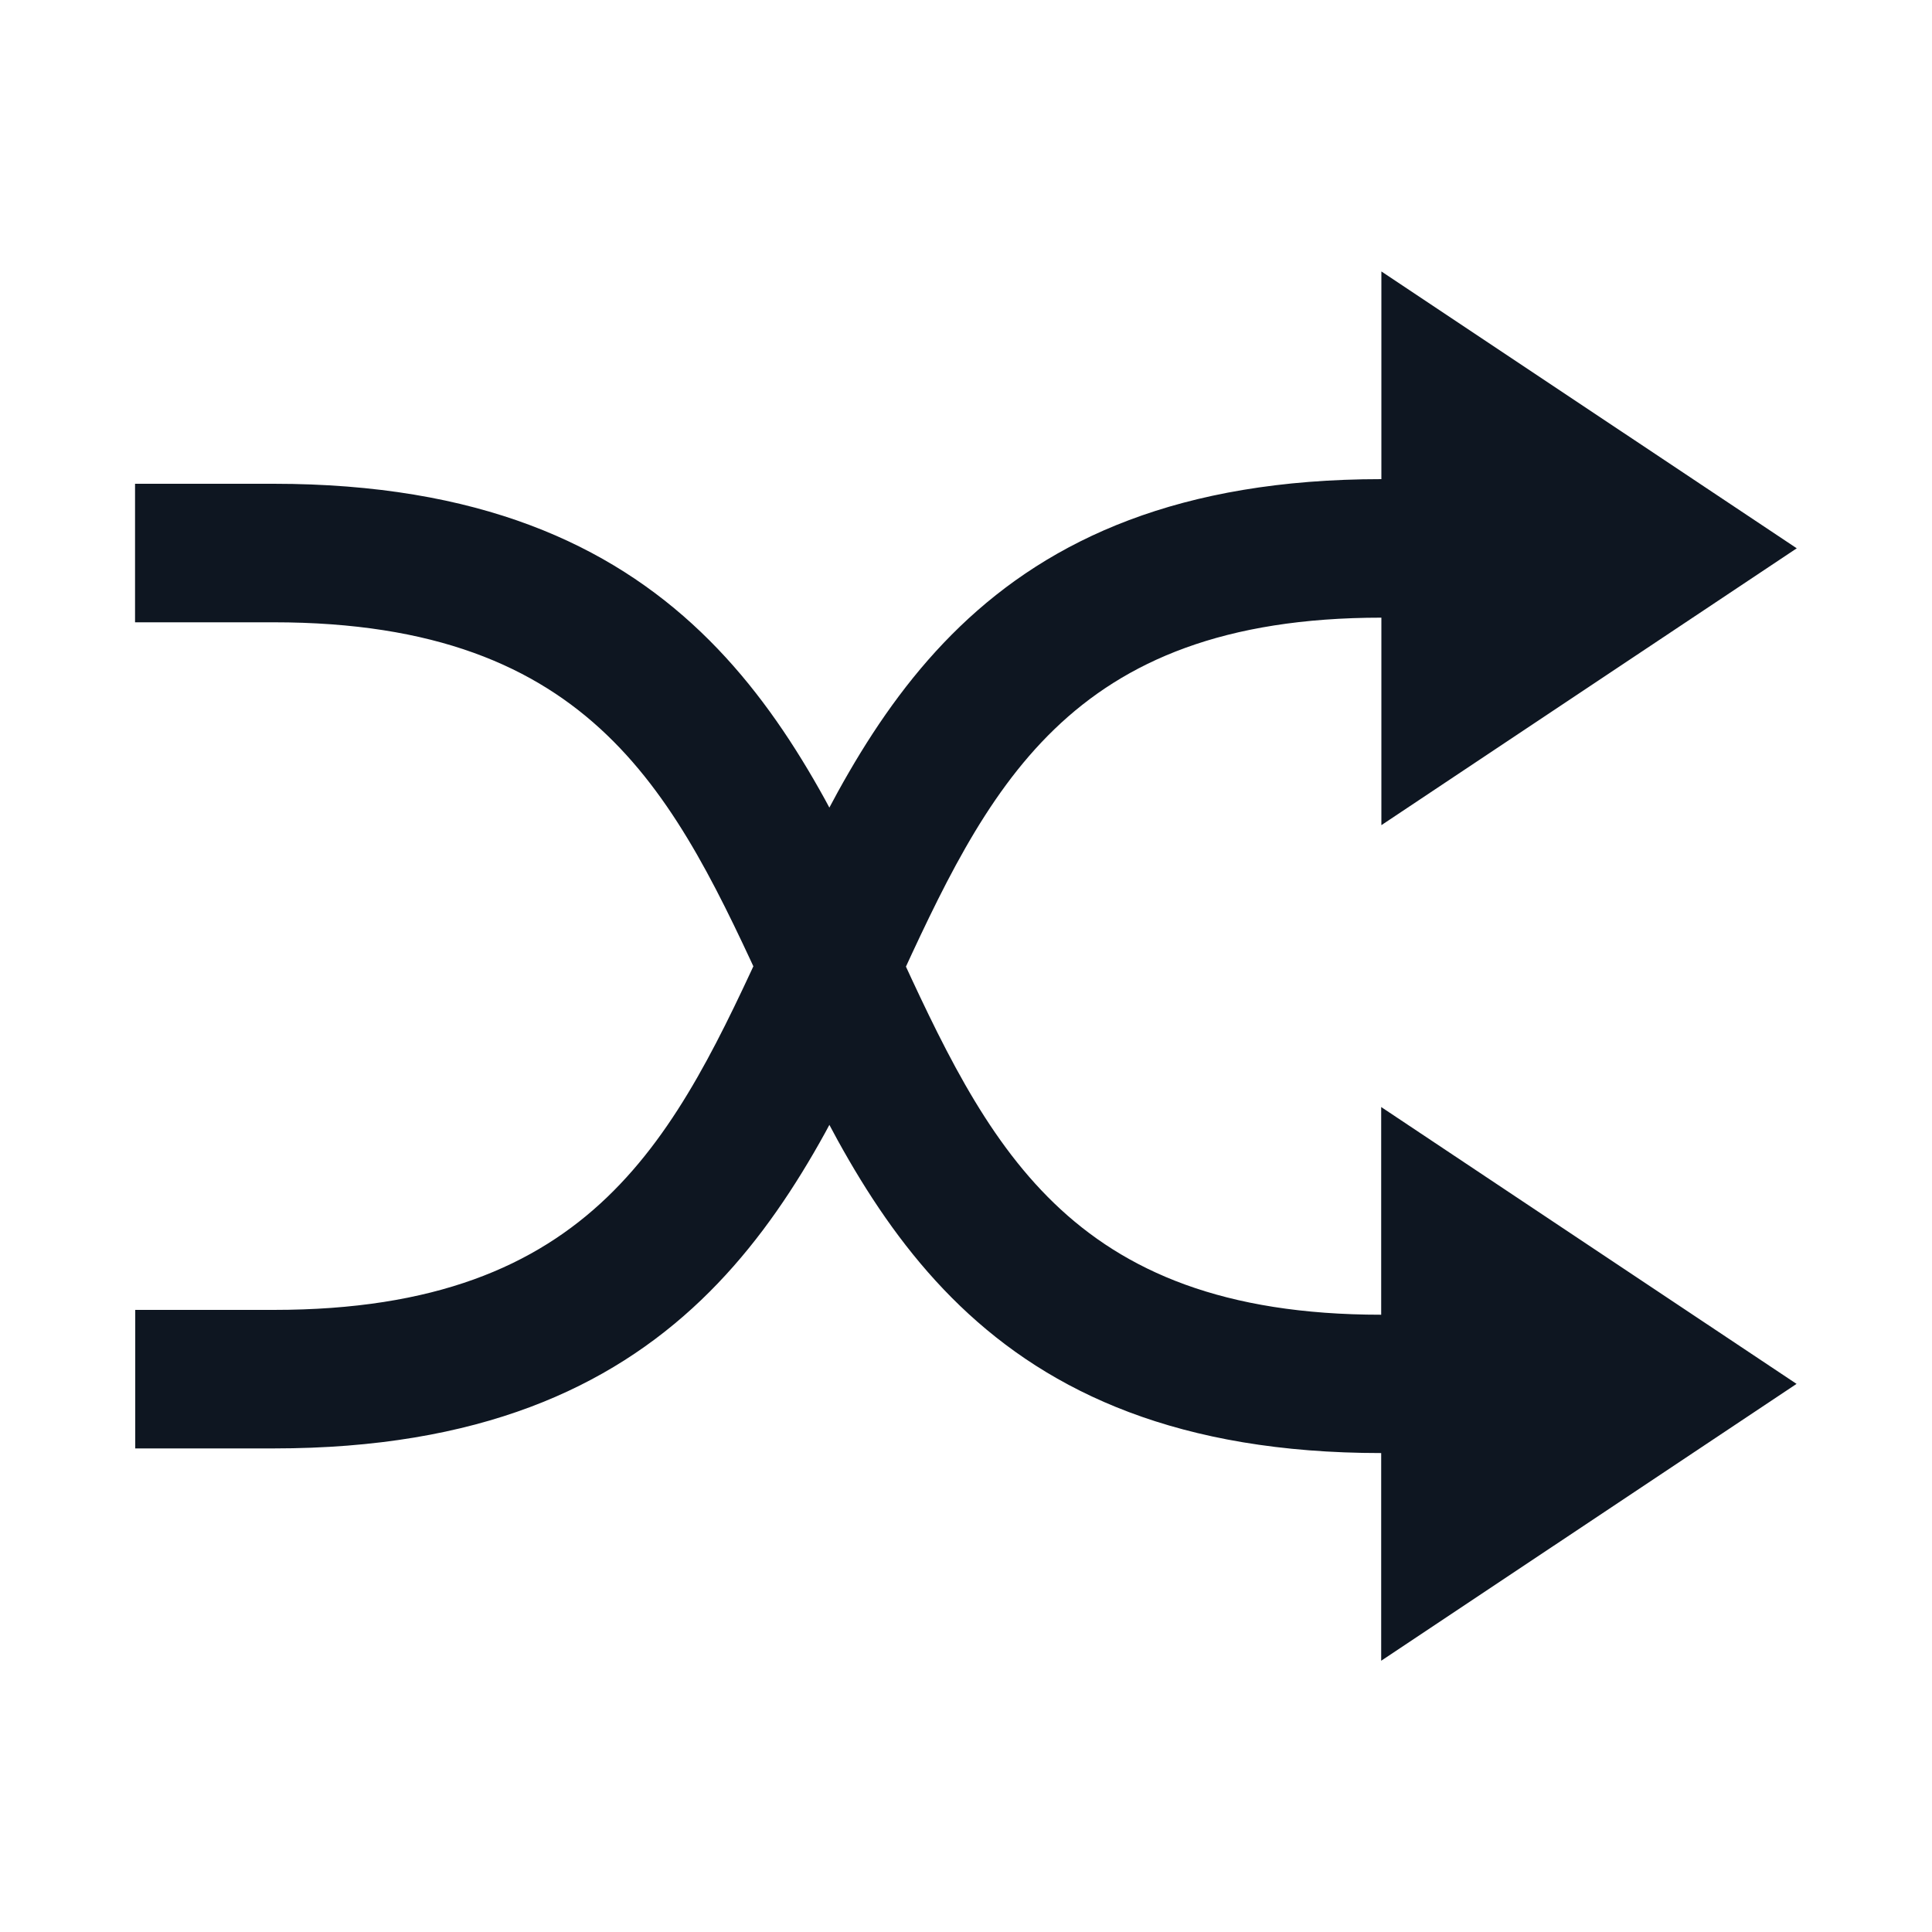
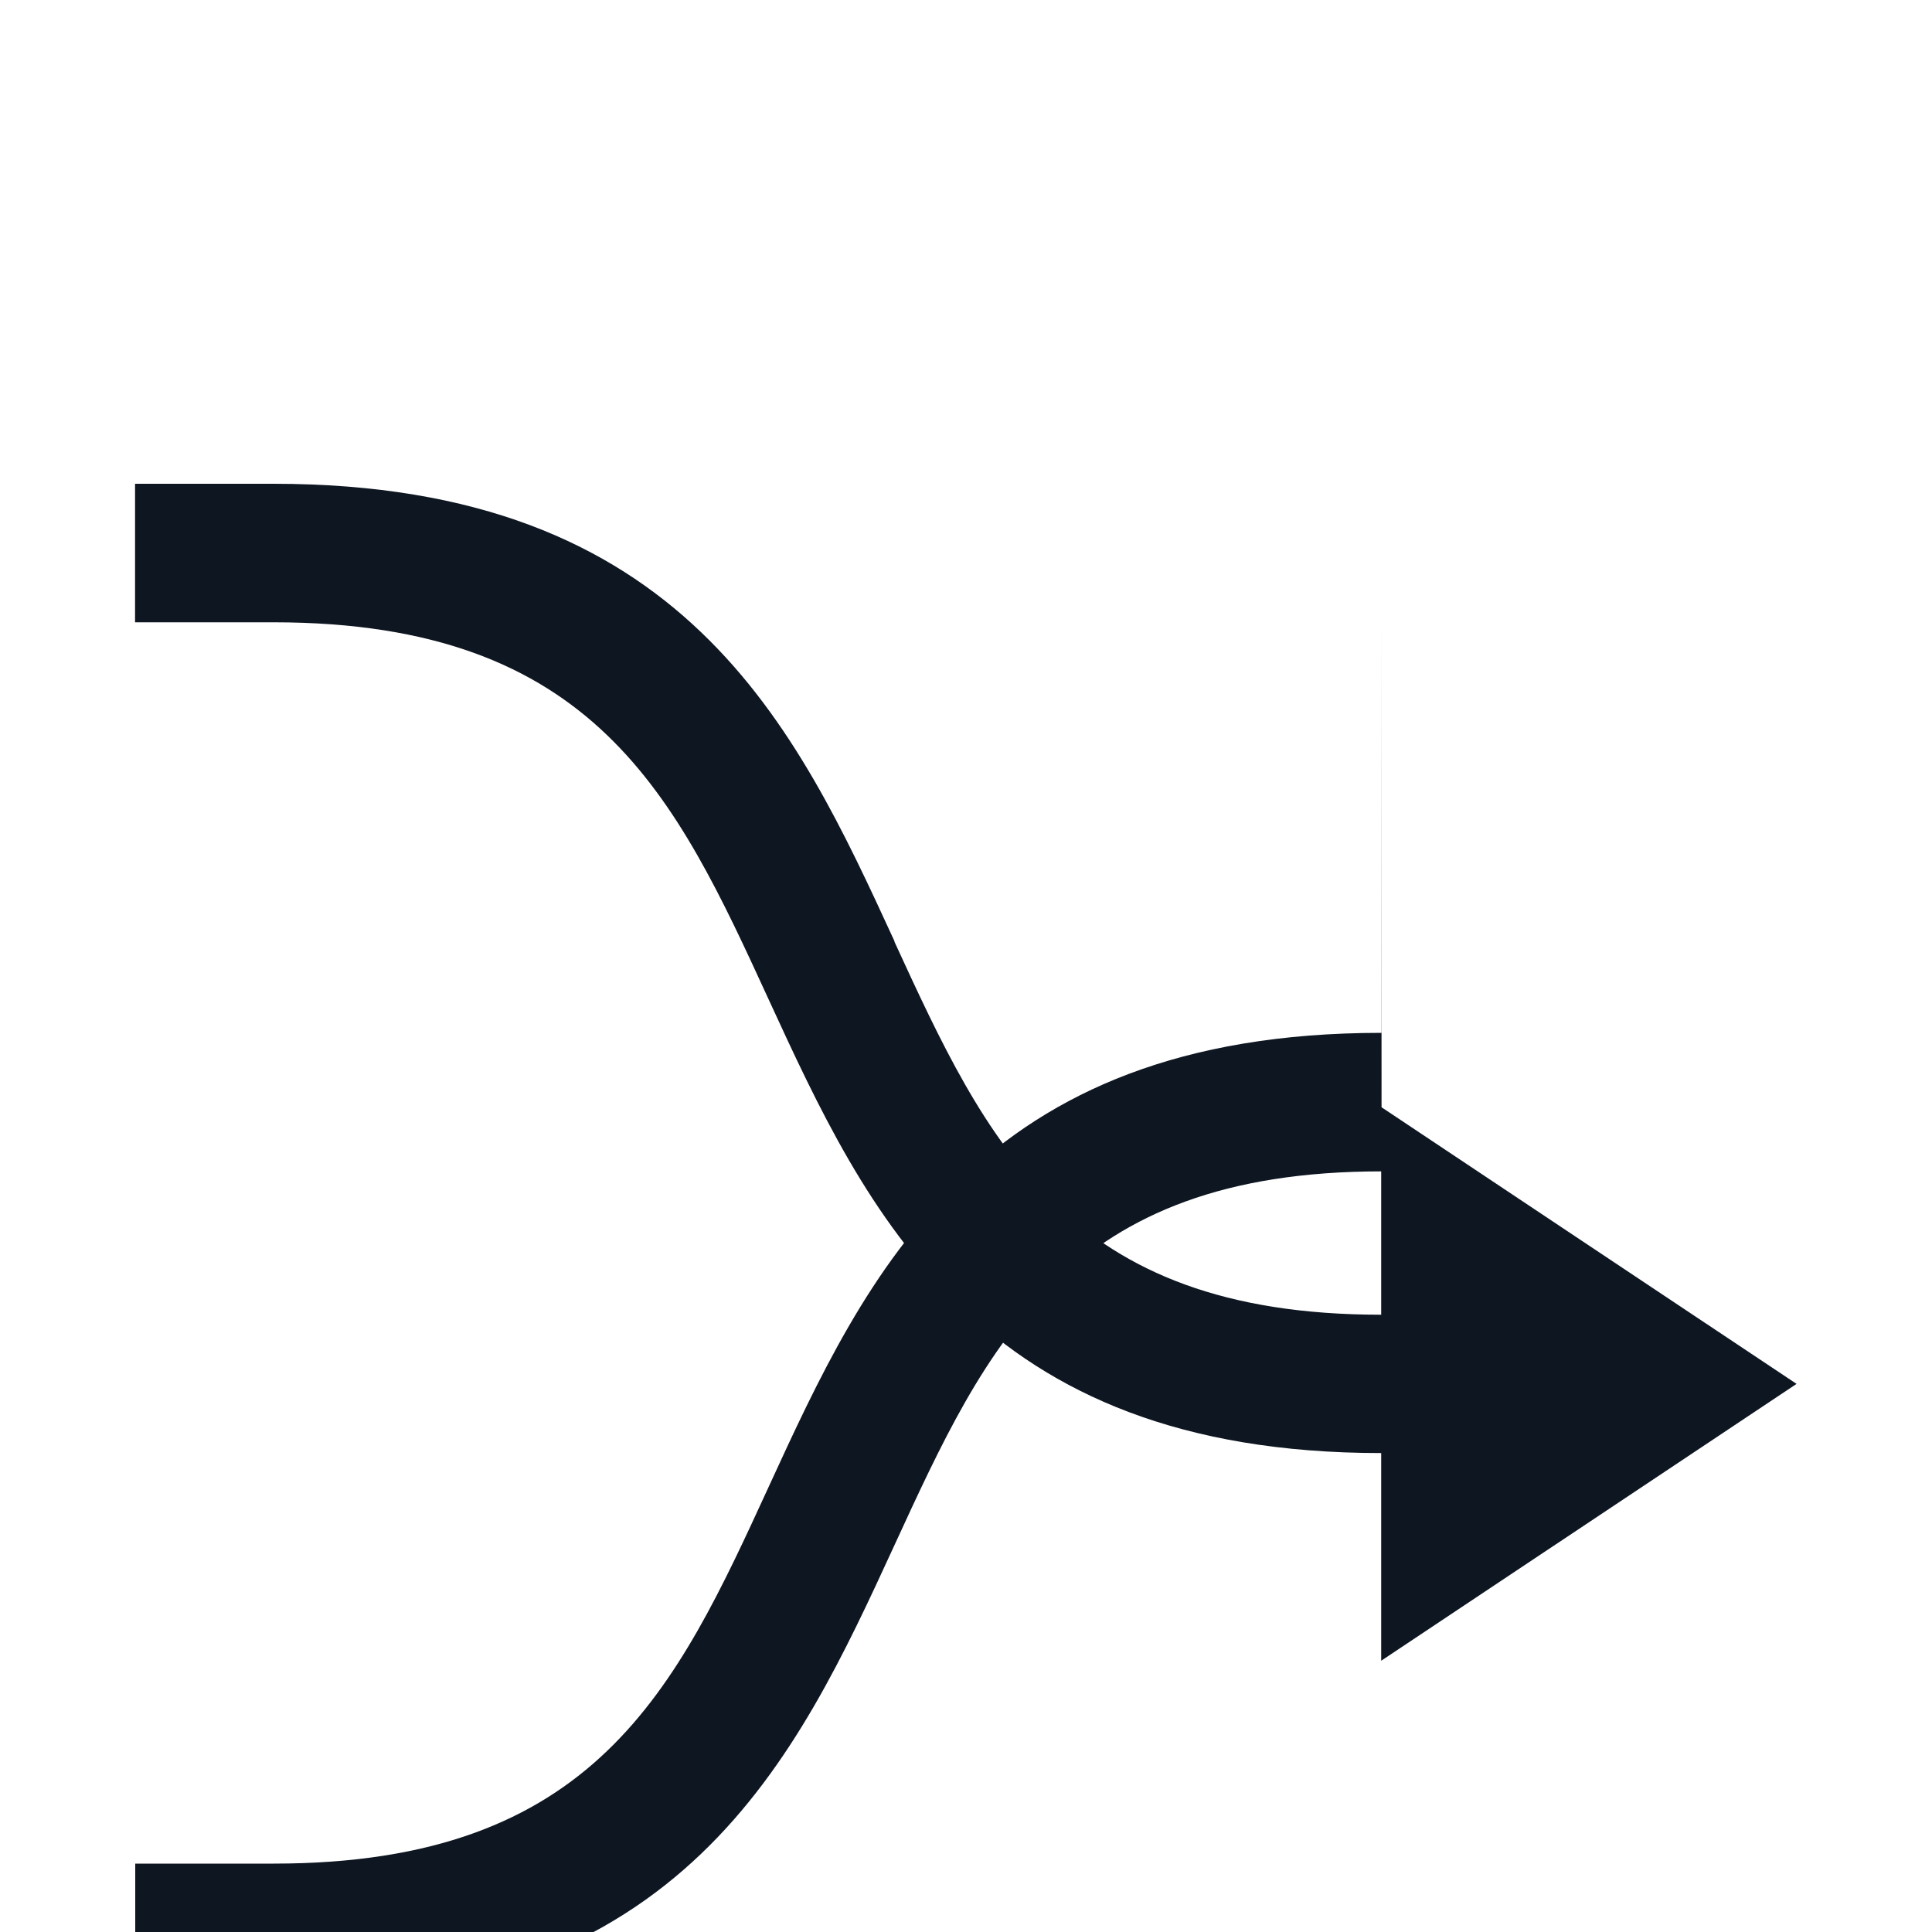
<svg xmlns="http://www.w3.org/2000/svg" id="icons" width="100" height="100" viewBox="0 0 100 100">
  <defs>
    <style>
      .cls-1 {
        fill: #0e1621;
      }
    </style>
  </defs>
-   <path id="shuffle" class="cls-1" d="m71.5,31.96v10.75l21.5-14.33-21.5-14.33v10.75c-20.91,0-26.65,12.48-31.71,23.49-4.81,10.47-8.97,19.51-25.62,19.51h-7.17v7.17h7.17c21.24,0,27.03-12.58,32.14-23.68,4.77-10.37,8.88-19.32,25.2-19.32h0Zm-25.2,16.76c-5.11-11.1-10.89-23.68-32.14-23.68h-7.17v7.17h7.17c16.65,0,20.81,9.04,25.62,19.51,5.07,11.02,10.81,23.49,31.71,23.49v10.75l21.5-14.33-21.5-14.33v10.75c-16.31,0-20.43-8.95-25.2-19.32h.01Z" />
+   <path id="shuffle" class="cls-1" d="m71.5,31.96v10.75v10.75c-20.91,0-26.65,12.48-31.71,23.49-4.81,10.47-8.97,19.51-25.62,19.51h-7.17v7.17h7.17c21.24,0,27.03-12.58,32.14-23.68,4.77-10.37,8.88-19.32,25.2-19.32h0Zm-25.2,16.76c-5.11-11.1-10.89-23.68-32.14-23.68h-7.17v7.17h7.17c16.65,0,20.81,9.04,25.62,19.51,5.07,11.02,10.81,23.49,31.71,23.49v10.75l21.5-14.33-21.5-14.33v10.75c-16.31,0-20.43-8.95-25.2-19.32h.01Z" />
</svg>